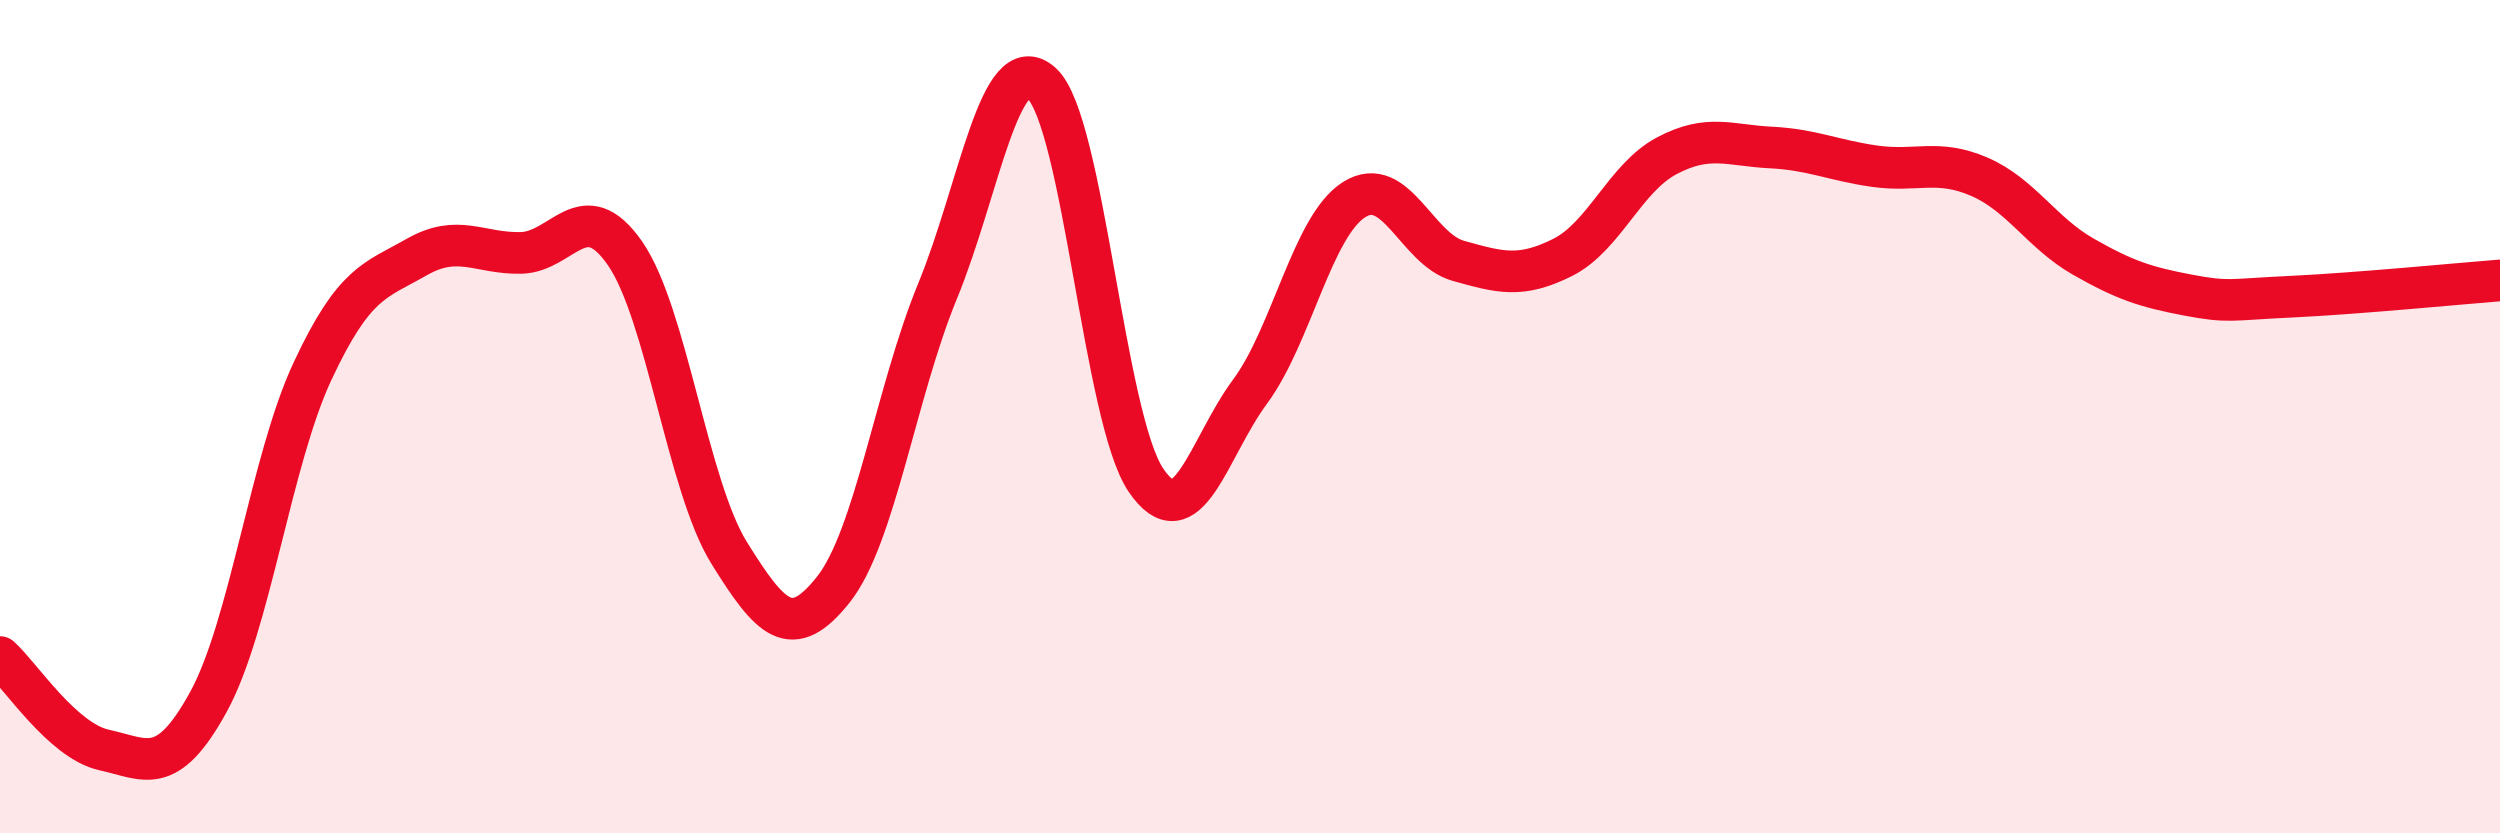
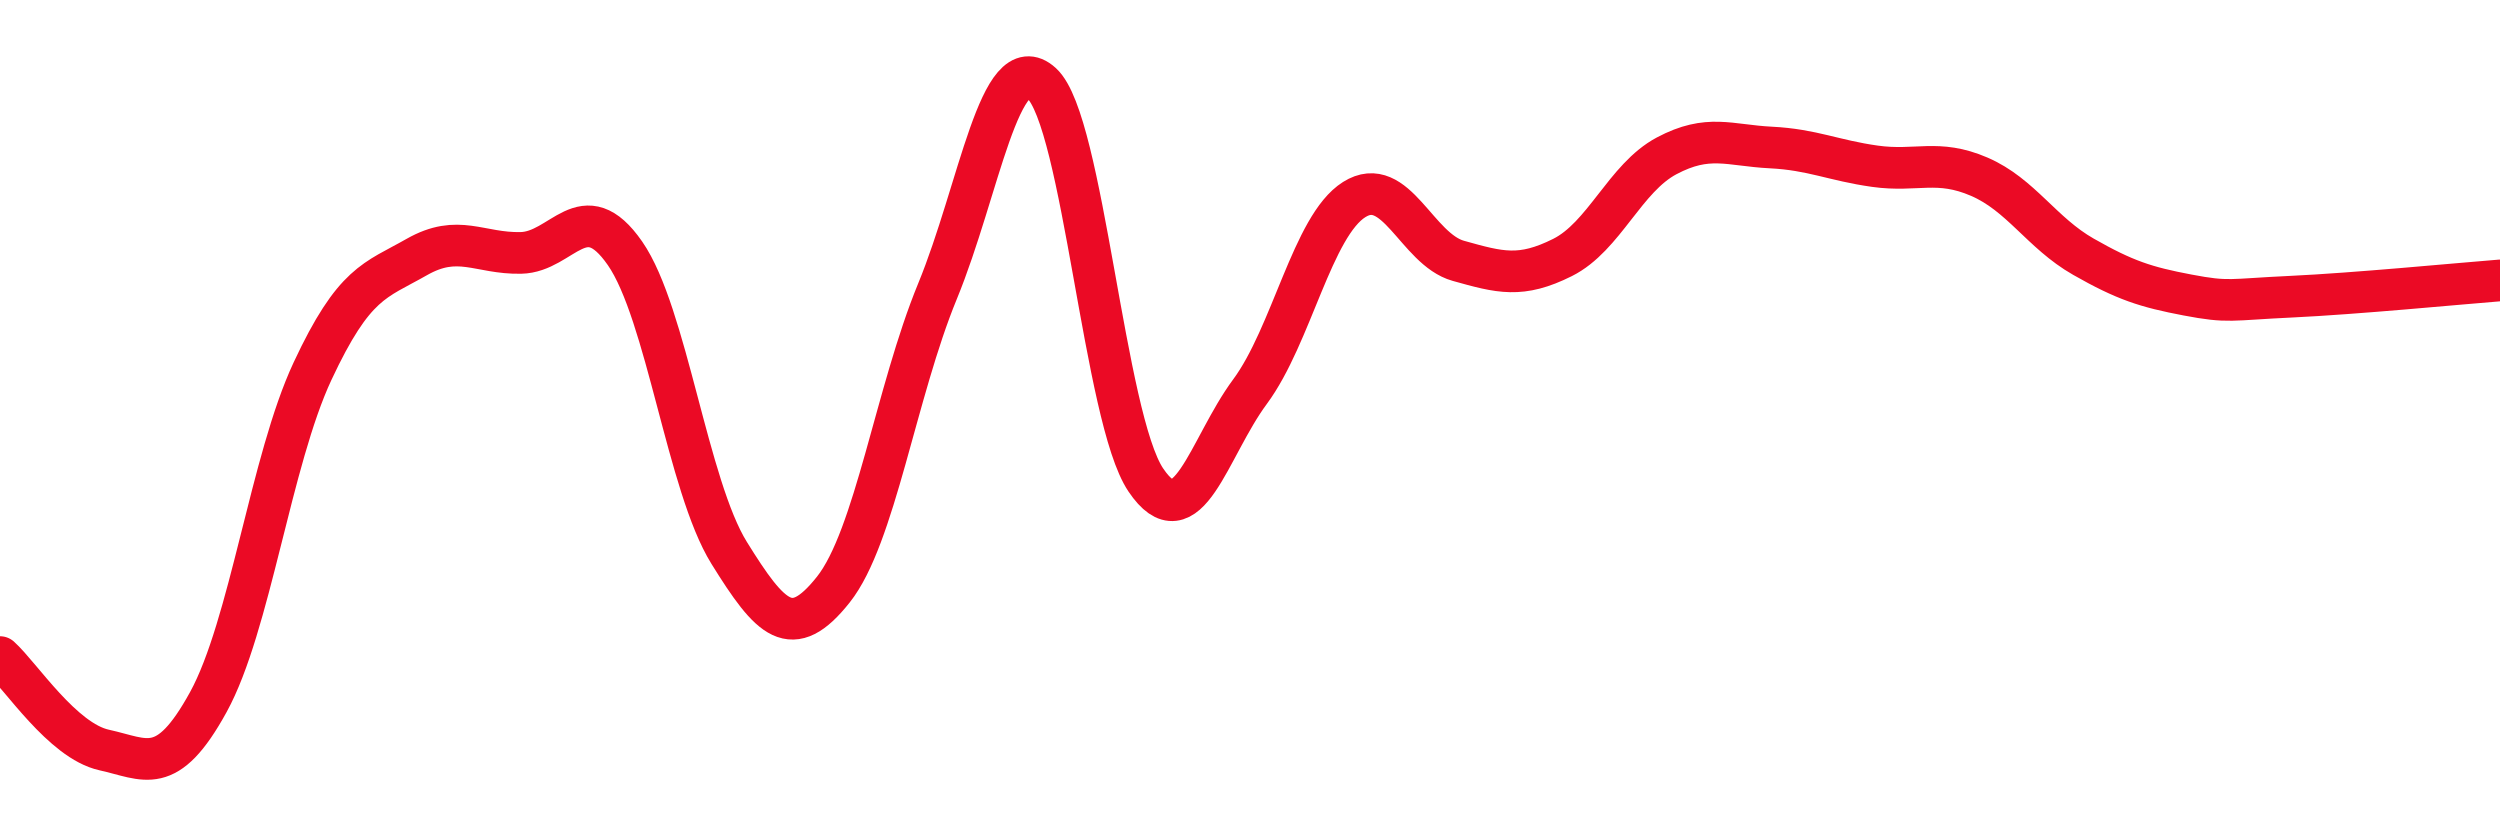
<svg xmlns="http://www.w3.org/2000/svg" width="60" height="20" viewBox="0 0 60 20">
-   <path d="M 0,15.77 C 0.5,16.22 1.5,17.78 2.5,18 C 3.5,18.22 4,18.67 5,16.85 C 6,15.03 6.5,11.05 7.5,8.91 C 8.5,6.77 9,6.74 10,6.17 C 11,5.6 11.5,6.09 12.5,6.07 C 13.5,6.05 14,4.64 15,6.08 C 16,7.52 16.5,11.66 17.5,13.27 C 18.5,14.88 19,15.41 20,14.15 C 21,12.89 21.5,9.42 22.5,6.99 C 23.5,4.56 24,1.09 25,2 C 26,2.91 26.5,10.04 27.5,11.52 C 28.5,13 29,10.75 30,9.4 C 31,8.05 31.5,5.42 32.5,4.79 C 33.5,4.16 34,5.98 35,6.26 C 36,6.54 36.5,6.68 37.5,6.18 C 38.5,5.68 39,4.27 40,3.74 C 41,3.21 41.5,3.49 42.5,3.54 C 43.5,3.59 44,3.85 45,3.99 C 46,4.13 46.5,3.81 47.5,4.24 C 48.5,4.67 49,5.59 50,6.16 C 51,6.73 51.5,6.89 52.5,7.08 C 53.5,7.27 53.5,7.19 55,7.12 C 56.5,7.05 59,6.81 60,6.73L60 20L0 20Z" fill="#EB0A25" opacity="0.1" stroke-linecap="round" stroke-linejoin="round" />
  <path d="M 0,15.77 C 0.5,16.22 1.5,17.78 2.5,18 C 3.5,18.22 4,18.67 5,16.85 C 6,15.03 6.5,11.05 7.5,8.91 C 8.5,6.77 9,6.74 10,6.17 C 11,5.6 11.5,6.09 12.5,6.07 C 13.5,6.05 14,4.64 15,6.08 C 16,7.52 16.5,11.66 17.5,13.27 C 18.5,14.88 19,15.41 20,14.15 C 21,12.89 21.5,9.42 22.5,6.99 C 23.5,4.56 24,1.09 25,2 C 26,2.91 26.5,10.04 27.5,11.52 C 28.5,13 29,10.75 30,9.4 C 31,8.05 31.5,5.42 32.5,4.79 C 33.5,4.16 34,5.98 35,6.26 C 36,6.54 36.5,6.68 37.5,6.18 C 38.5,5.68 39,4.27 40,3.74 C 41,3.21 41.5,3.49 42.5,3.54 C 43.5,3.59 44,3.85 45,3.99 C 46,4.13 46.5,3.81 47.5,4.24 C 48.5,4.67 49,5.59 50,6.16 C 51,6.73 51.5,6.89 52.5,7.08 C 53.5,7.27 53.5,7.19 55,7.12 C 56.5,7.05 59,6.81 60,6.73" stroke="#EB0A25" stroke-width="1" fill="none" stroke-linecap="round" stroke-linejoin="round" />
</svg>